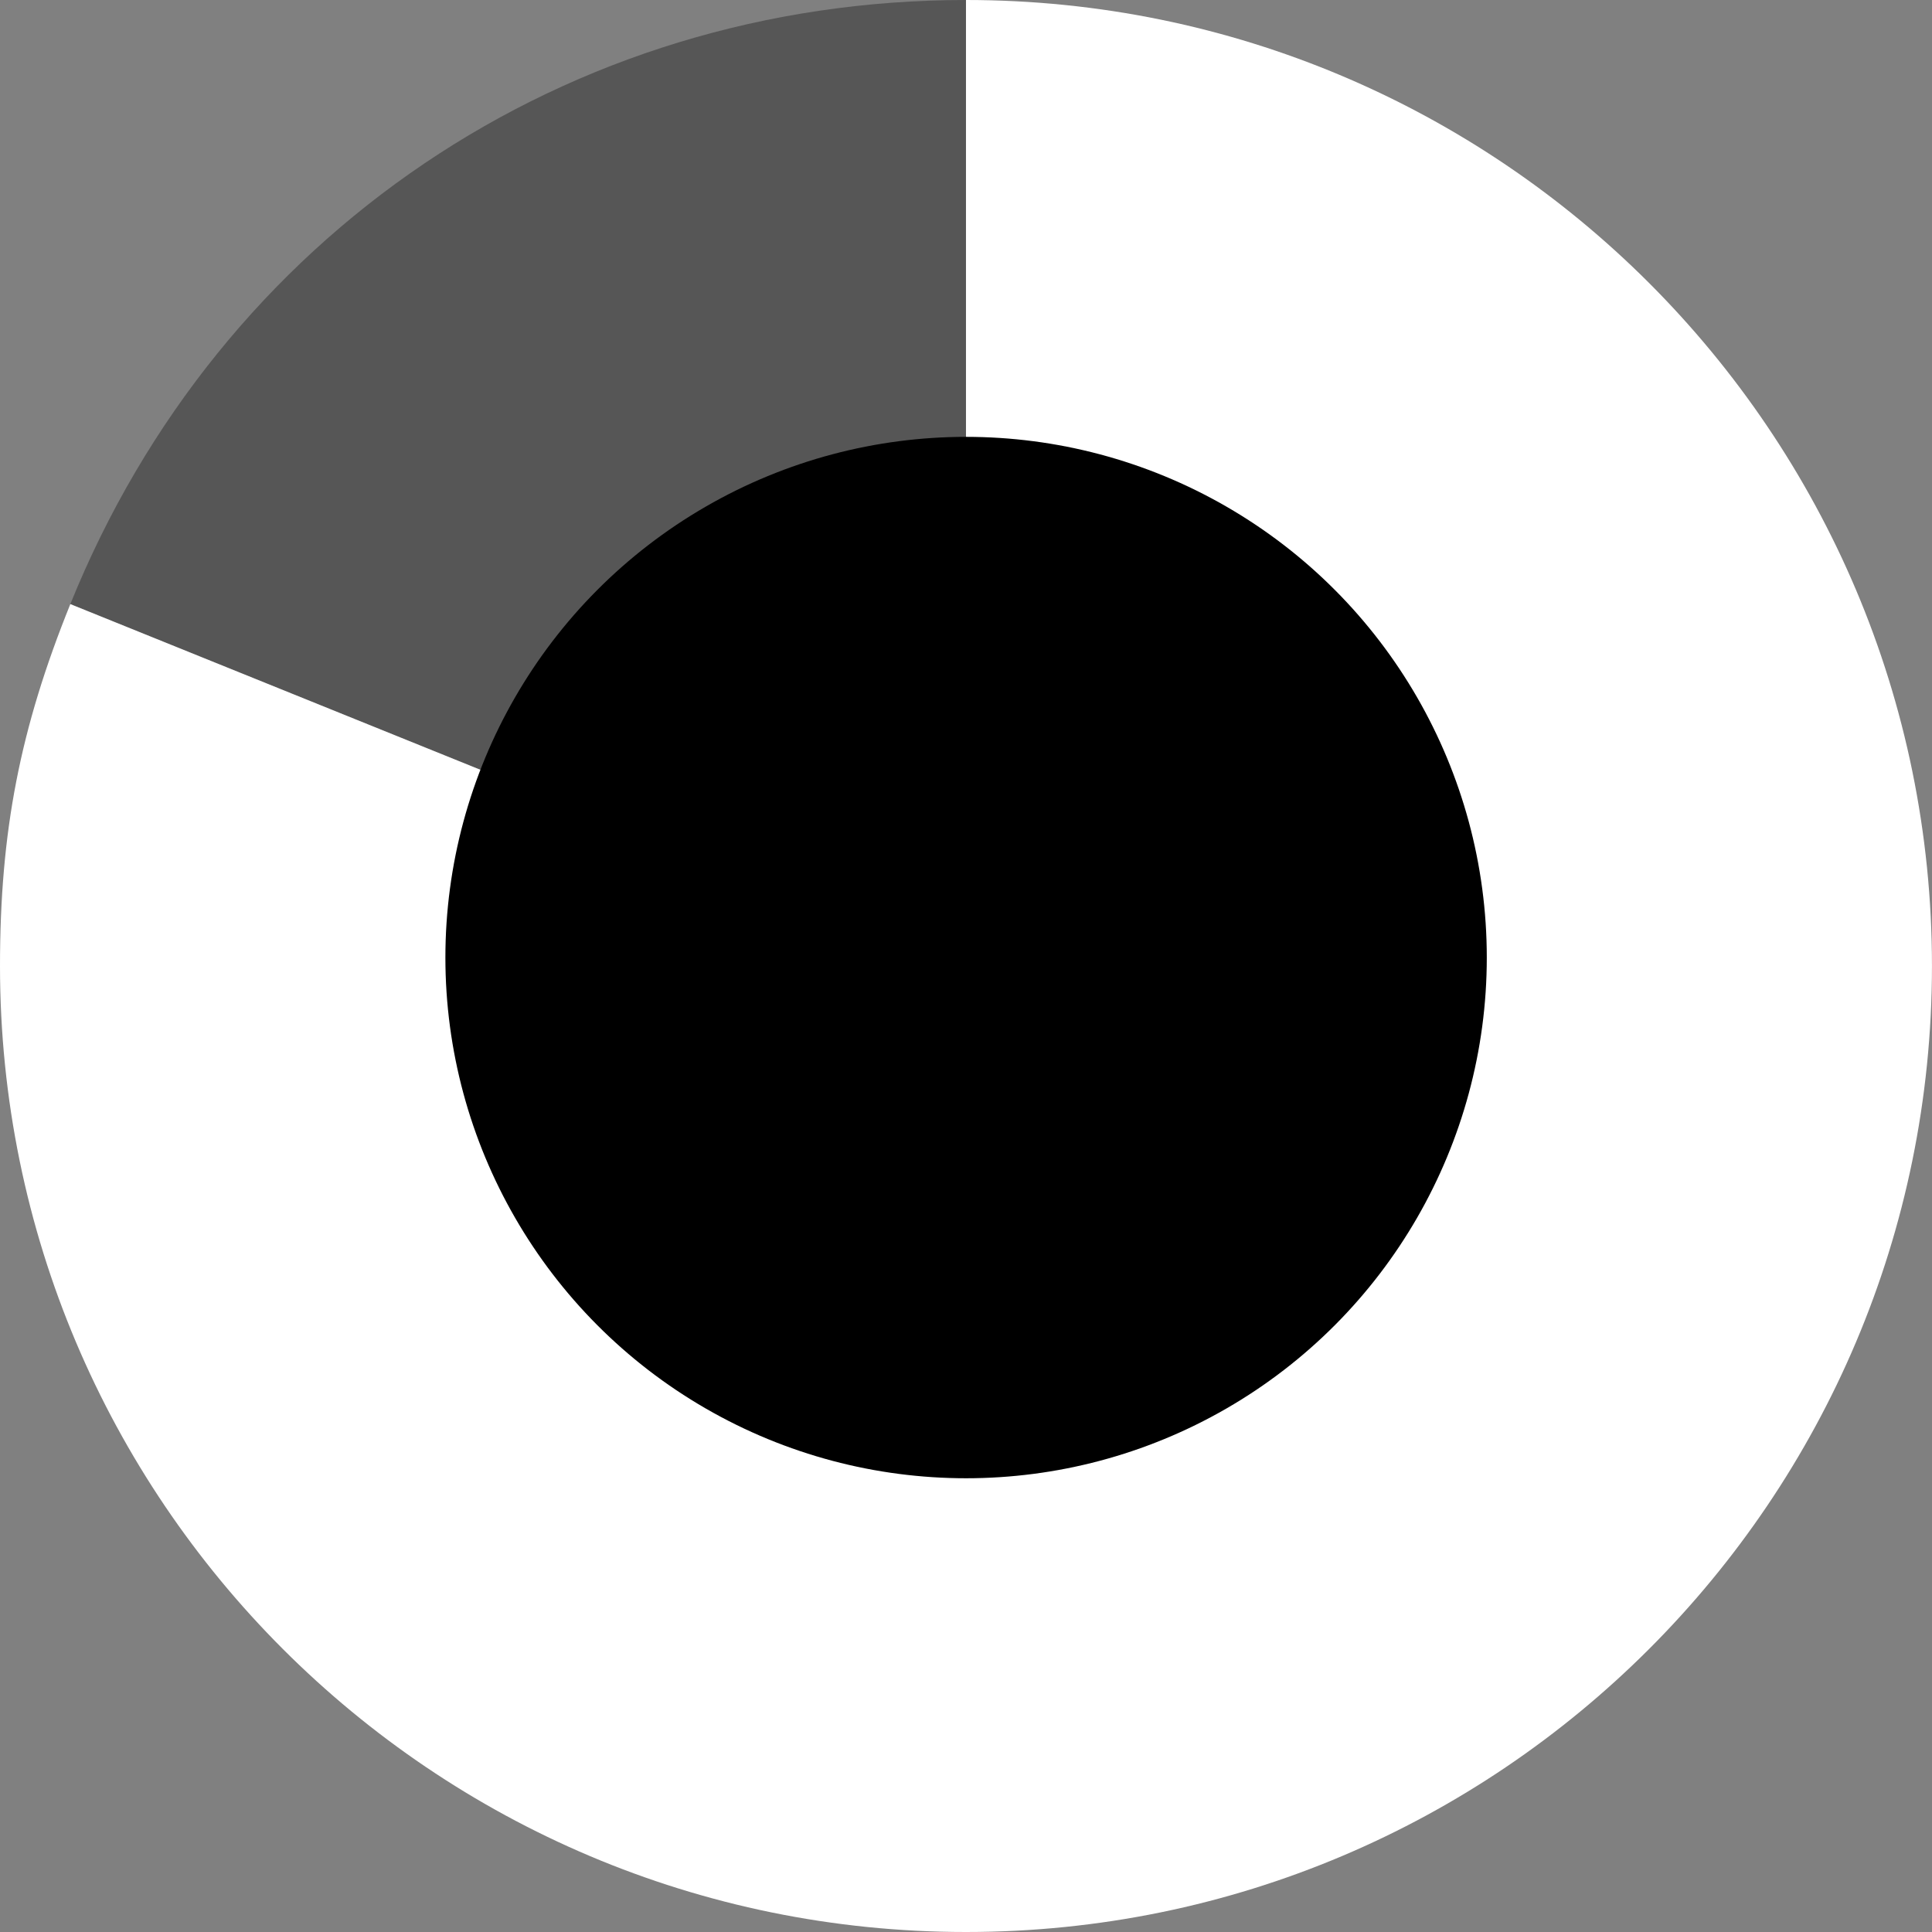
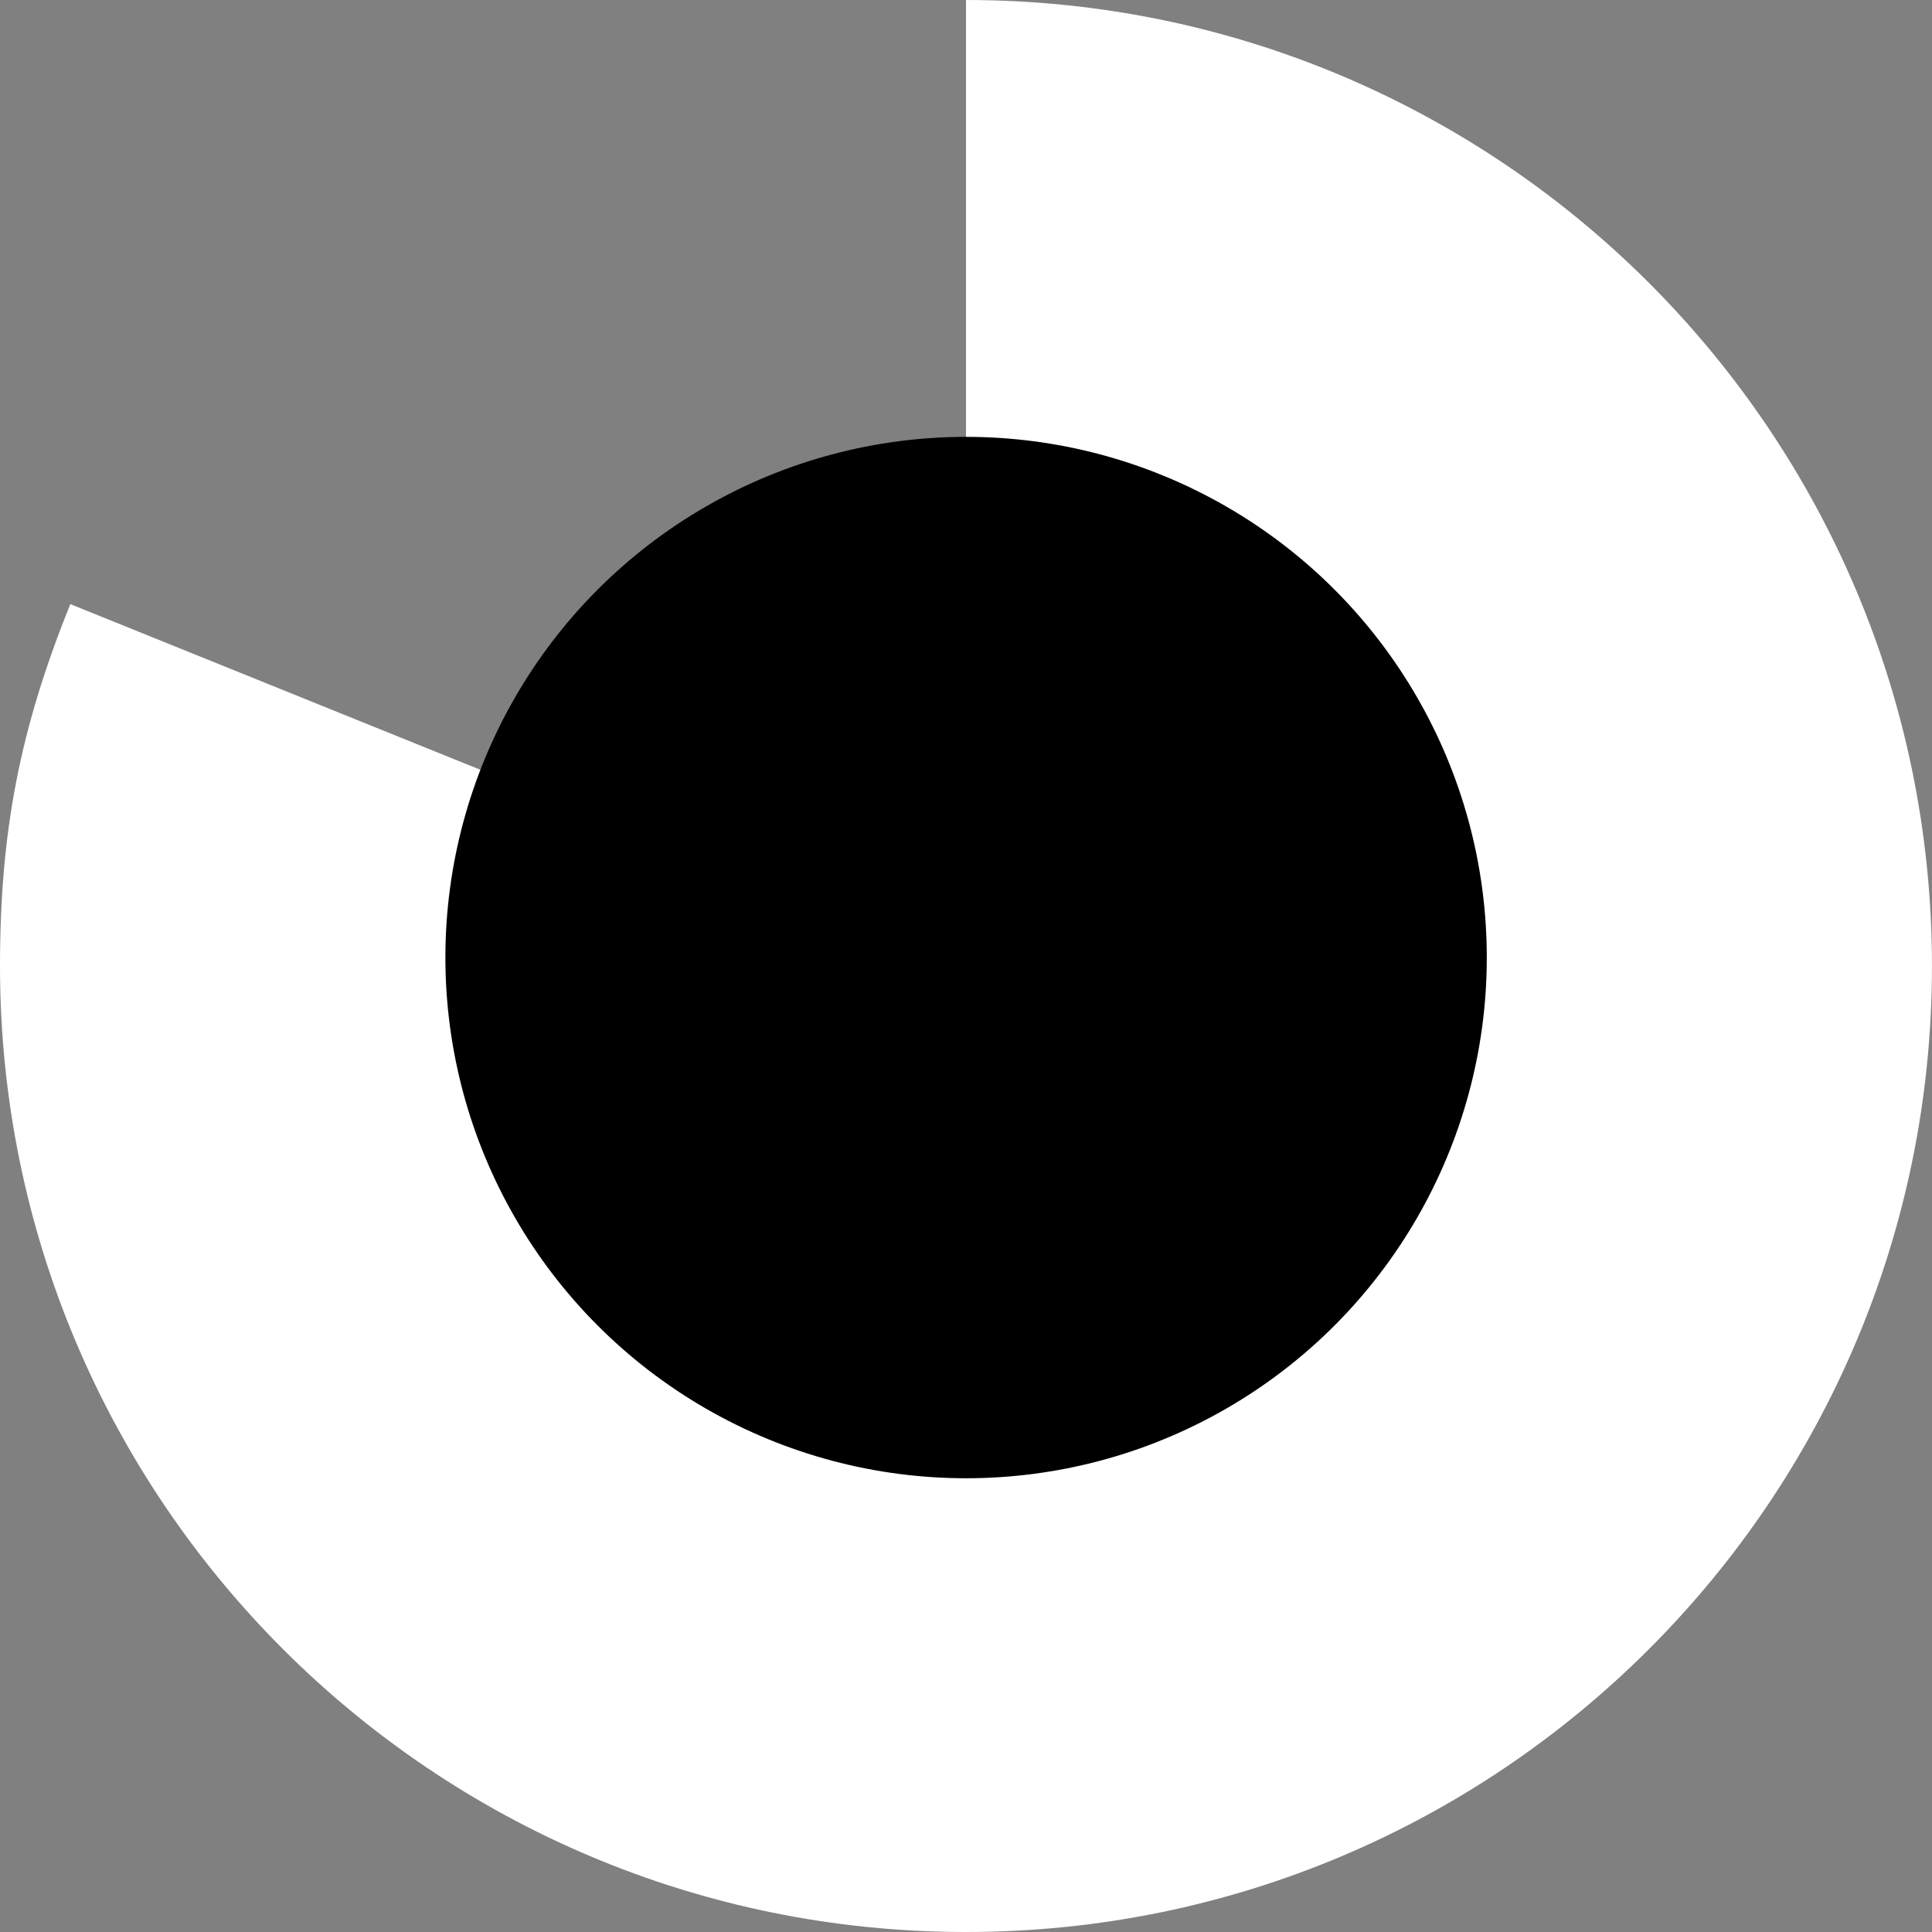
<svg xmlns="http://www.w3.org/2000/svg" version="1.1" x="0px" y="0px" width="538.97px" height="538.97px" viewBox="0 0 538.97 538.97" style="overflow:visible;enable-background:new 0 0 538.97 538.97;" xml:space="preserve">
  <rect x="0" y="0" width="538.97" height="538.97" fill="#808080" stroke="none" />
  <style type="text/css">
	.st0{fill:#565656;}
	.st1{fill:#FFFFFF;}
</style>
  <defs>
</defs>
  <g>
    <g>
      <g>
        <g>
-           <path class="st0" d="M269.48,269.48L19.62,168.53C61.33,65.31,158.16,0,269.48,0V269.48z" />
-         </g>
+           </g>
      </g>
      <g>
        <g>
          <path class="st1" d="M269.48,269.48V0c148.83,0,269.48,120.65,269.48,269.48S418.32,538.97,269.48,538.97S0,418.32,0,269.48      c0-37.51,5.57-66.18,19.62-100.95L269.48,269.48z" />
        </g>
      </g>
    </g>
    <g>
      <g>
		</g>
      <g>
		</g>
    </g>
  </g>
  <circle cx="269.51" cy="267.13" r="145.26" />
</svg>